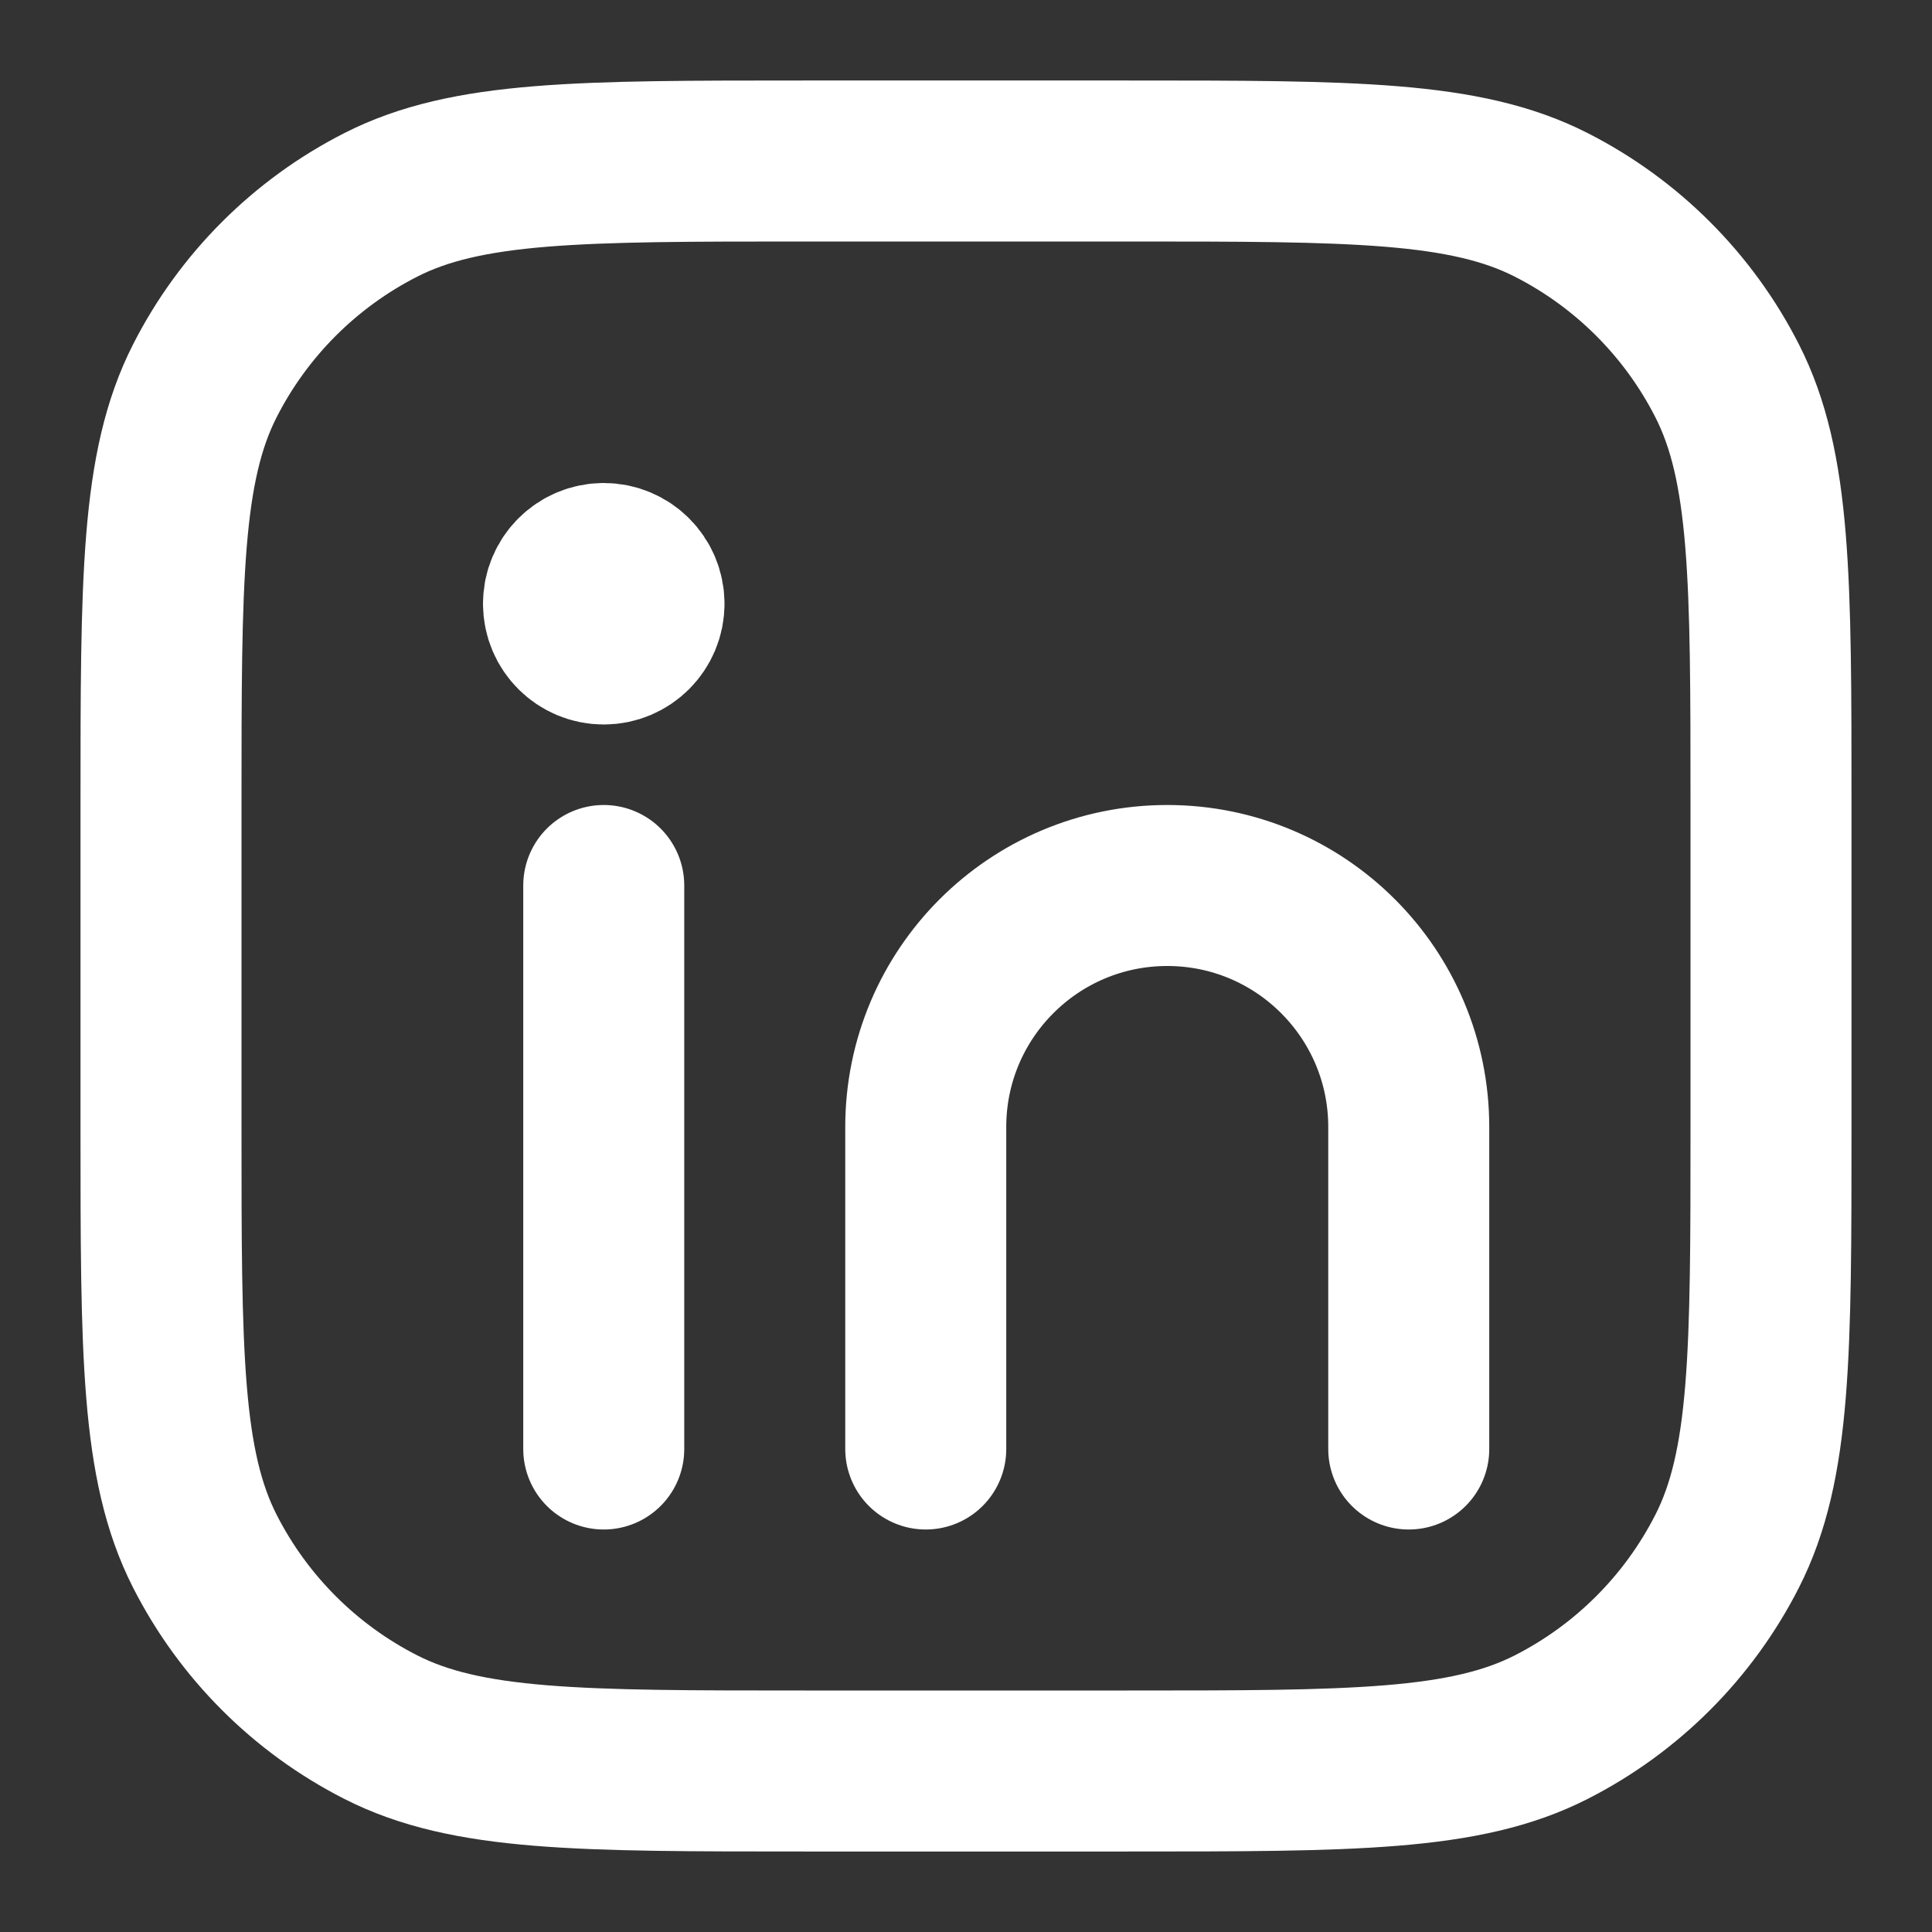
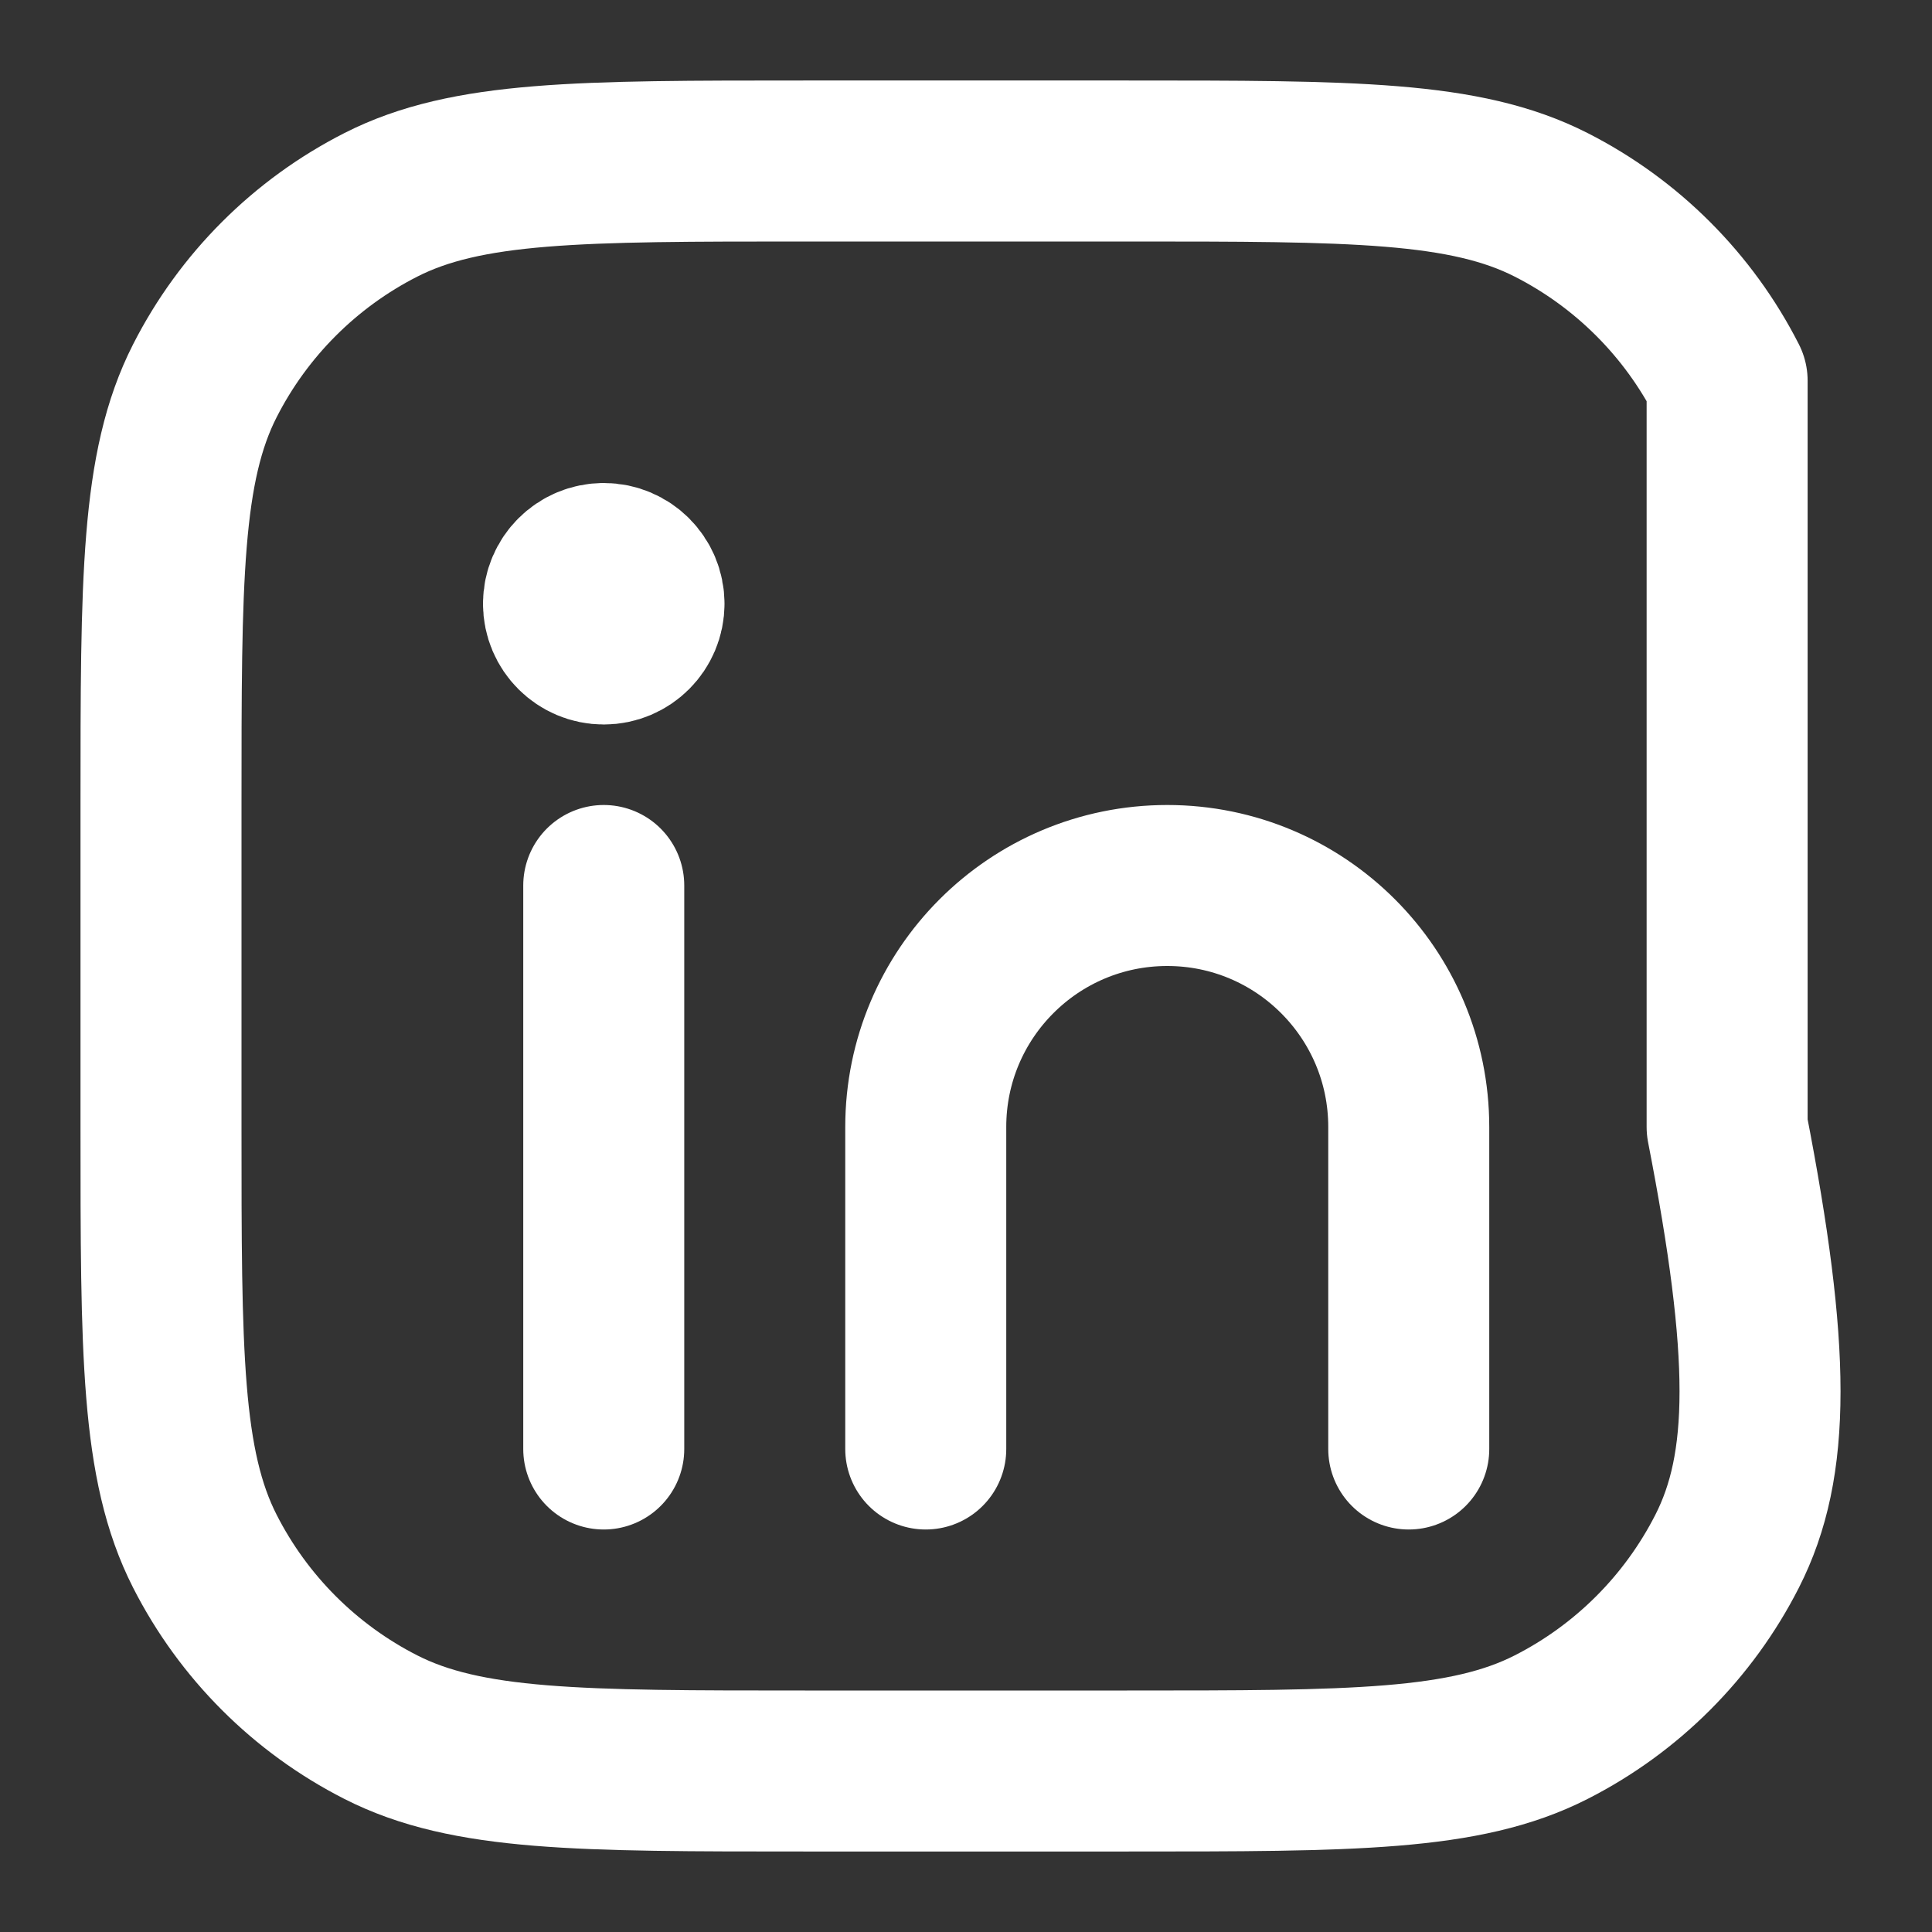
<svg xmlns="http://www.w3.org/2000/svg" style="position: relative; color: white;" width="24" height="24" viewBox="0 0 24 24" fill="none">
  <rect x="0" y="0" width="24" height="24" fill="#333333" stroke="none" />
-   <path d="M11.5 18V14C11.5 12.343 12.843 11 14.5 11V11C16.157 11 17.5 12.343 17.5 14V18M7.5 18V11M8 7.5C8 7.776 7.776 8 7.5 8C7.224 8 7 7.776 7 7.5M8 7.5C8 7.224 7.776 7 7.5 7C7.224 7 7 7.224 7 7.5M8 7.5H7M2 14V10C2 7.2 2 5.8 2.545 4.73C3.024 3.789 3.789 3.024 4.73 2.545C5.8 2 7.2 2 10 2H14C16.8 2 18.2 2 19.27 2.545C20.211 3.024 20.976 3.789 21.455 4.73C22 5.8 22 7.2 22 10V14C22 16.8 22 18.2 21.455 19.27C20.976 20.211 20.211 20.976 19.27 21.455C18.2 22 16.8 22 14 22H10C7.2 22 5.8 22 4.73 21.455C3.789 20.976 3.024 20.211 2.545 19.27C2 18.2 2 16.8 2 14Z" stroke="currentColor" stroke-width="2" stroke-linecap="round" stroke-linejoin="round" />
+   <path d="M11.5 18V14C11.5 12.343 12.843 11 14.5 11V11C16.157 11 17.5 12.343 17.5 14V18M7.5 18V11M8 7.5C8 7.776 7.776 8 7.5 8C7.224 8 7 7.776 7 7.5M8 7.5C8 7.224 7.776 7 7.5 7C7.224 7 7 7.224 7 7.5M8 7.5H7M2 14V10C2 7.2 2 5.8 2.545 4.73C3.024 3.789 3.789 3.024 4.73 2.545C5.8 2 7.2 2 10 2H14C16.8 2 18.2 2 19.27 2.545C20.211 3.024 20.976 3.789 21.455 4.73V14C22 16.8 22 18.2 21.455 19.27C20.976 20.211 20.211 20.976 19.27 21.455C18.2 22 16.8 22 14 22H10C7.2 22 5.8 22 4.73 21.455C3.789 20.976 3.024 20.211 2.545 19.27C2 18.2 2 16.8 2 14Z" stroke="currentColor" stroke-width="2" stroke-linecap="round" stroke-linejoin="round" />
</svg>